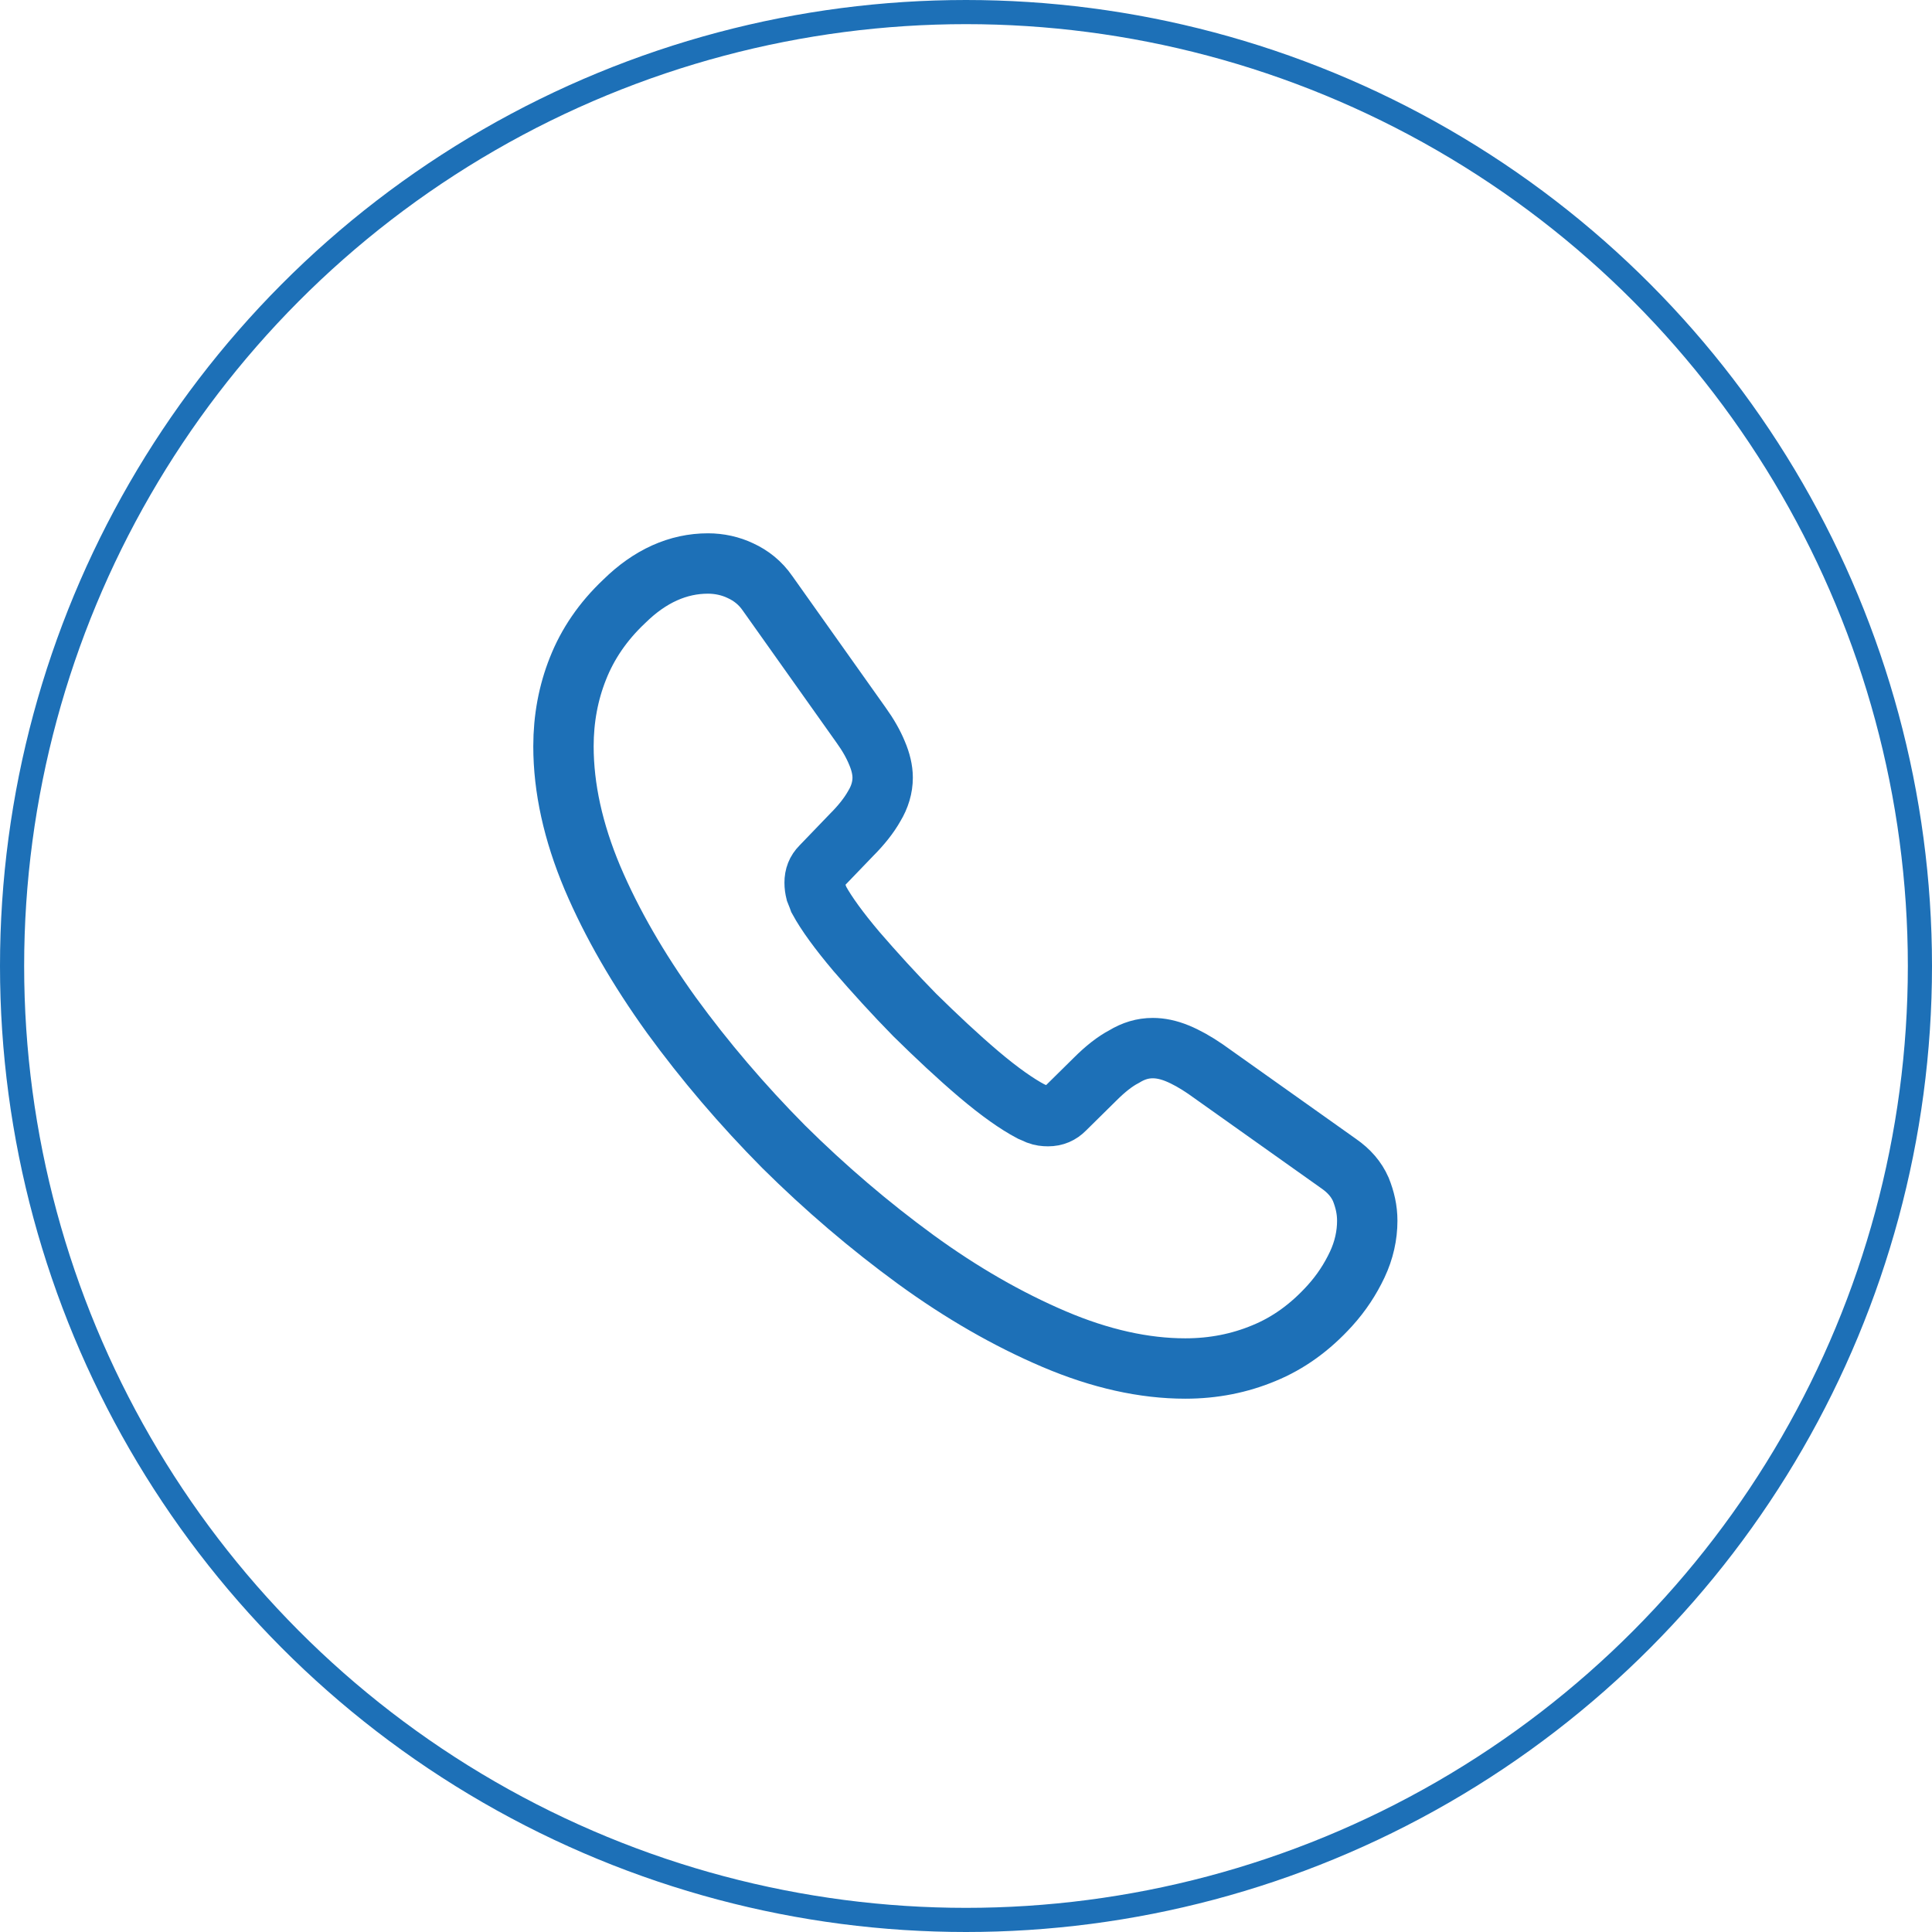
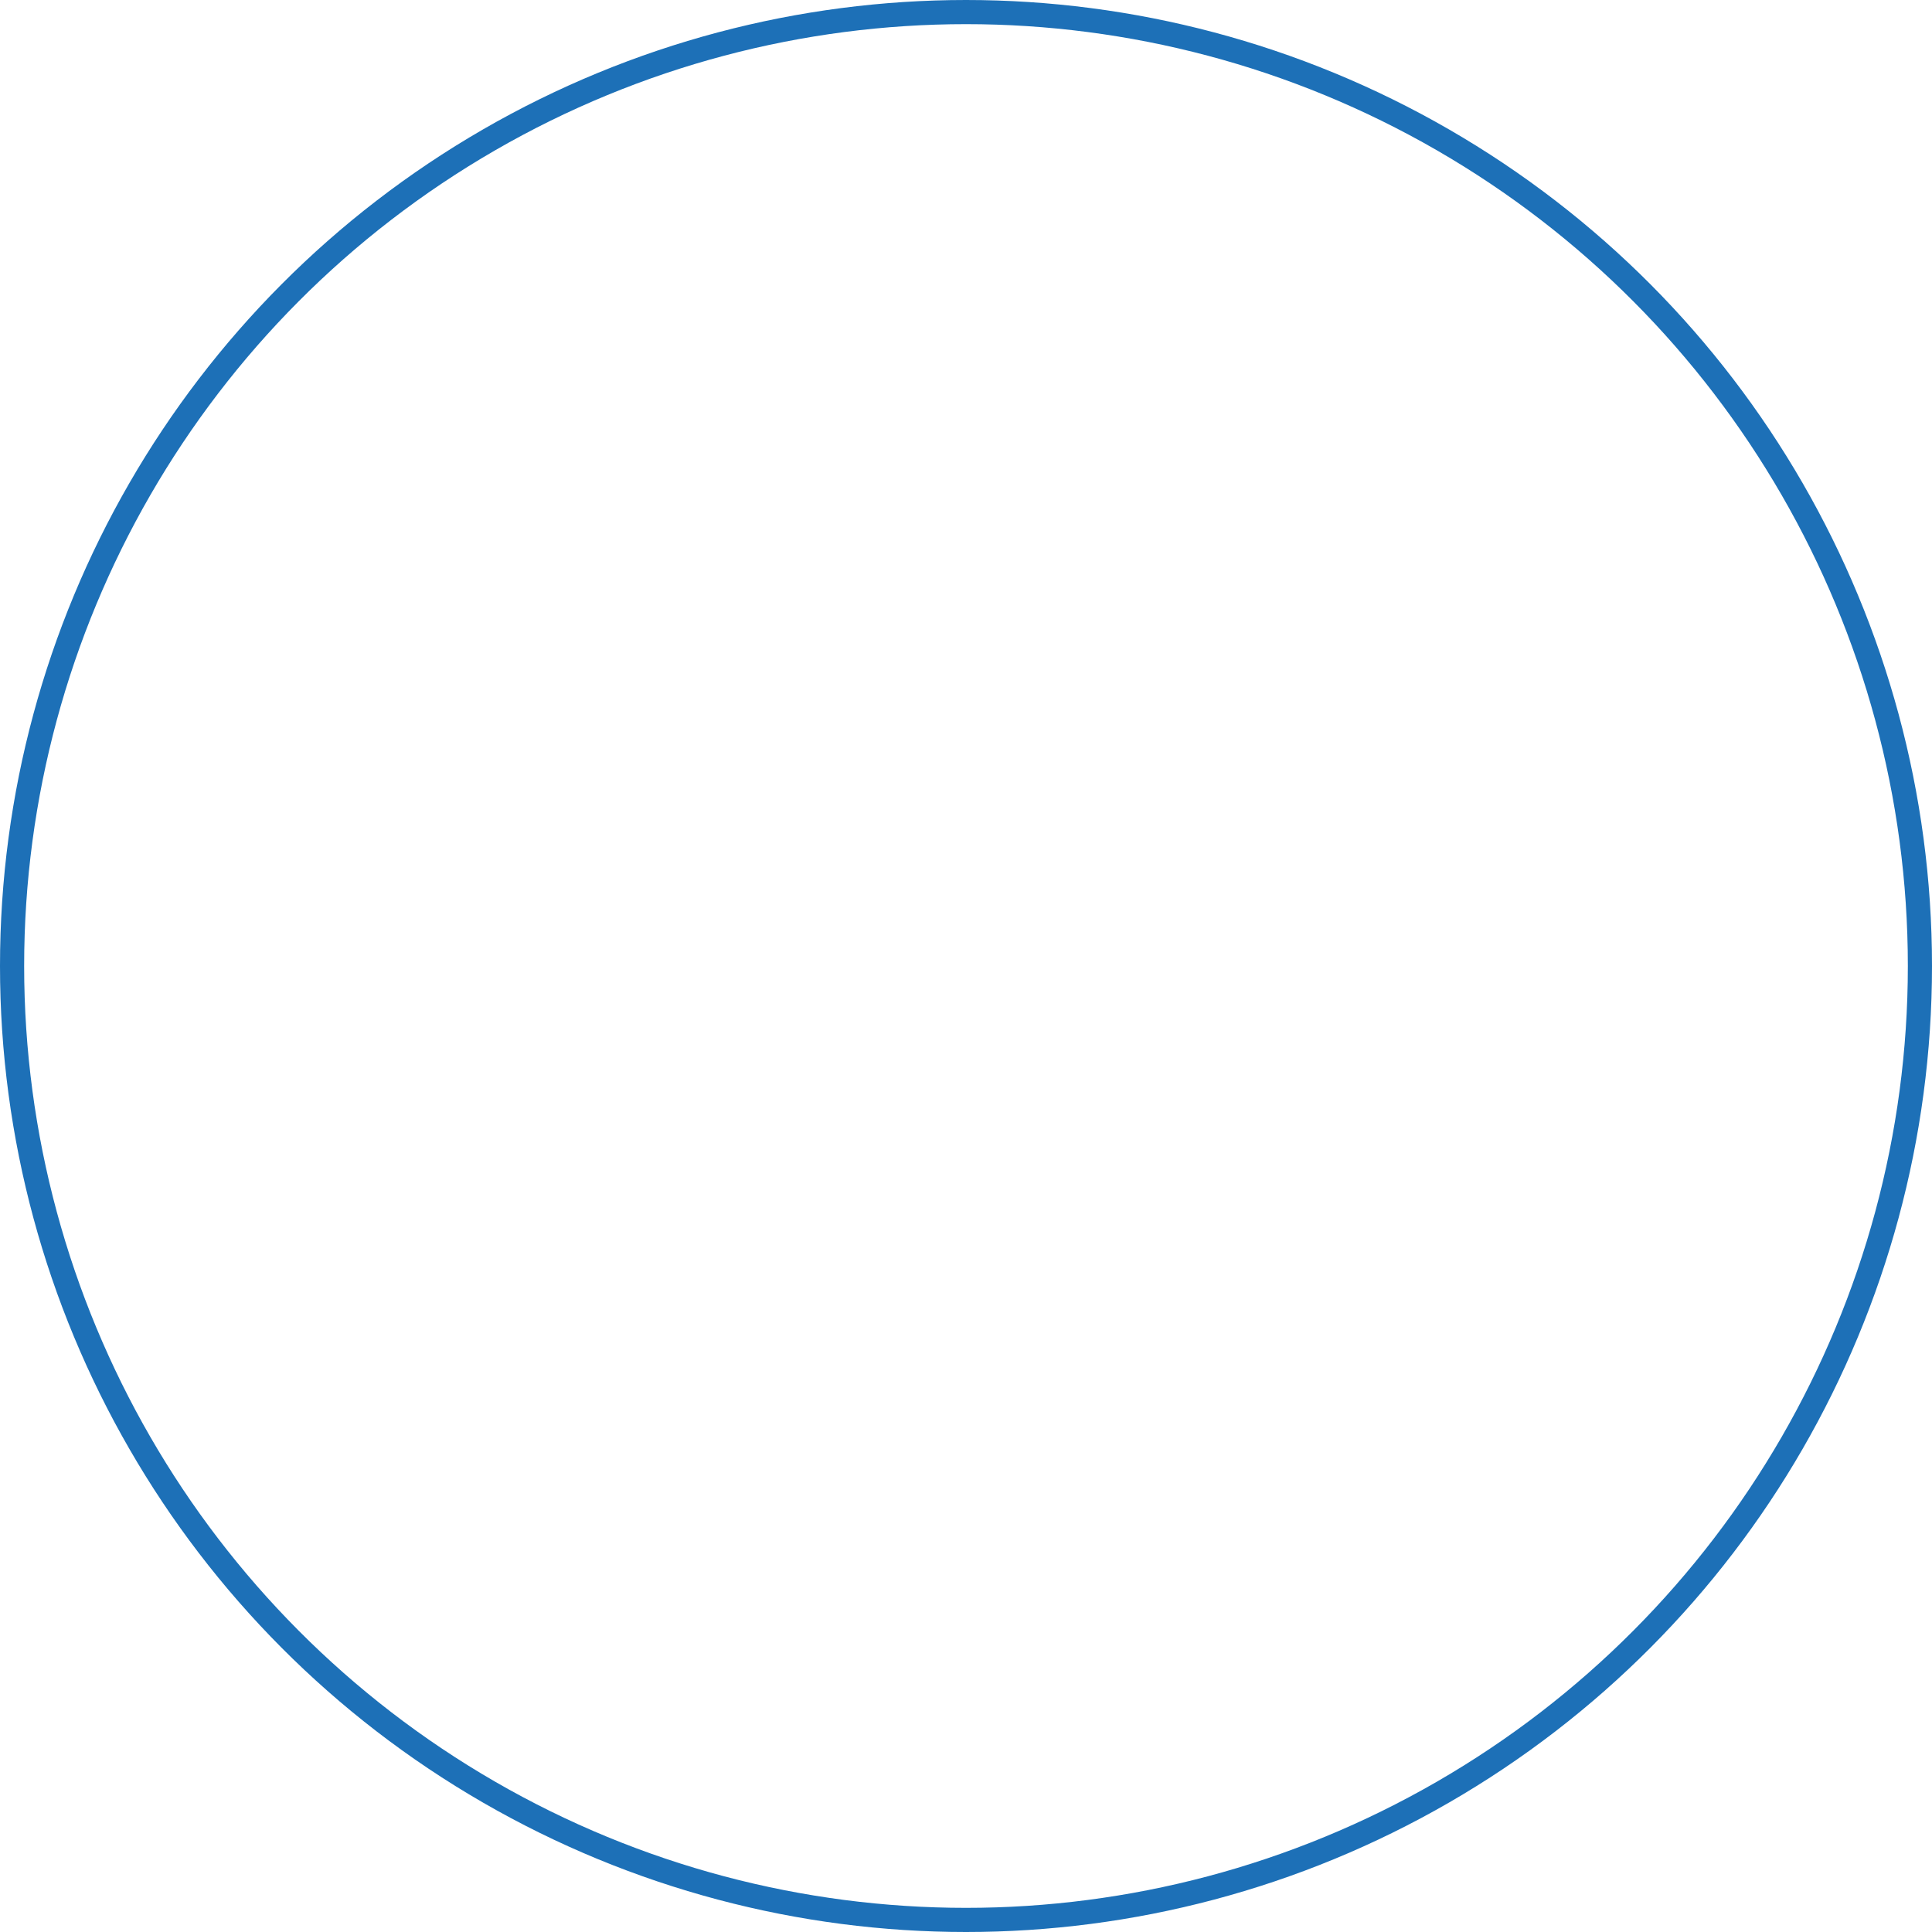
<svg xmlns="http://www.w3.org/2000/svg" width="80" height="80" viewBox="0 0 80 80" fill="none">
  <circle cx="40" cy="40" r="39.5" stroke="#1D70B7" />
-   <path d="M56.615 50.55C56.615 51.15 56.482 51.767 56.199 52.367C55.915 52.967 55.549 53.533 55.065 54.067C54.249 54.967 53.349 55.617 52.332 56.033C51.332 56.45 50.249 56.667 49.082 56.667C47.382 56.667 45.565 56.267 43.649 55.45C41.732 54.633 39.815 53.533 37.915 52.15C35.999 50.75 34.182 49.2 32.449 47.483C30.732 45.75 29.182 43.933 27.799 42.033C26.432 40.133 25.332 38.233 24.532 36.35C23.732 34.45 23.332 32.633 23.332 30.9C23.332 29.767 23.532 28.683 23.932 27.683C24.332 26.667 24.965 25.733 25.849 24.9C26.915 23.85 28.082 23.333 29.315 23.333C29.782 23.333 30.249 23.433 30.665 23.633C31.099 23.833 31.482 24.133 31.782 24.567L35.649 30.017C35.949 30.433 36.165 30.817 36.315 31.183C36.465 31.533 36.549 31.883 36.549 32.2C36.549 32.6 36.432 33 36.199 33.383C35.982 33.767 35.665 34.167 35.265 34.567L33.999 35.883C33.815 36.067 33.732 36.283 33.732 36.55C33.732 36.683 33.749 36.8 33.782 36.933C33.832 37.067 33.882 37.167 33.915 37.267C34.215 37.817 34.732 38.533 35.465 39.4C36.215 40.267 37.015 41.15 37.882 42.033C38.782 42.917 39.649 43.733 40.532 44.483C41.399 45.217 42.115 45.717 42.682 46.017C42.765 46.05 42.865 46.1 42.982 46.15C43.115 46.2 43.249 46.217 43.399 46.217C43.682 46.217 43.899 46.117 44.082 45.933L45.349 44.683C45.765 44.267 46.165 43.95 46.549 43.75C46.932 43.517 47.315 43.4 47.732 43.4C48.049 43.4 48.382 43.467 48.749 43.617C49.115 43.767 49.499 43.983 49.915 44.267L55.432 48.183C55.865 48.483 56.165 48.833 56.349 49.25C56.515 49.667 56.615 50.083 56.615 50.55Z" stroke="#1D70B7" stroke-width="2.5" stroke-miterlimit="10" />
</svg>